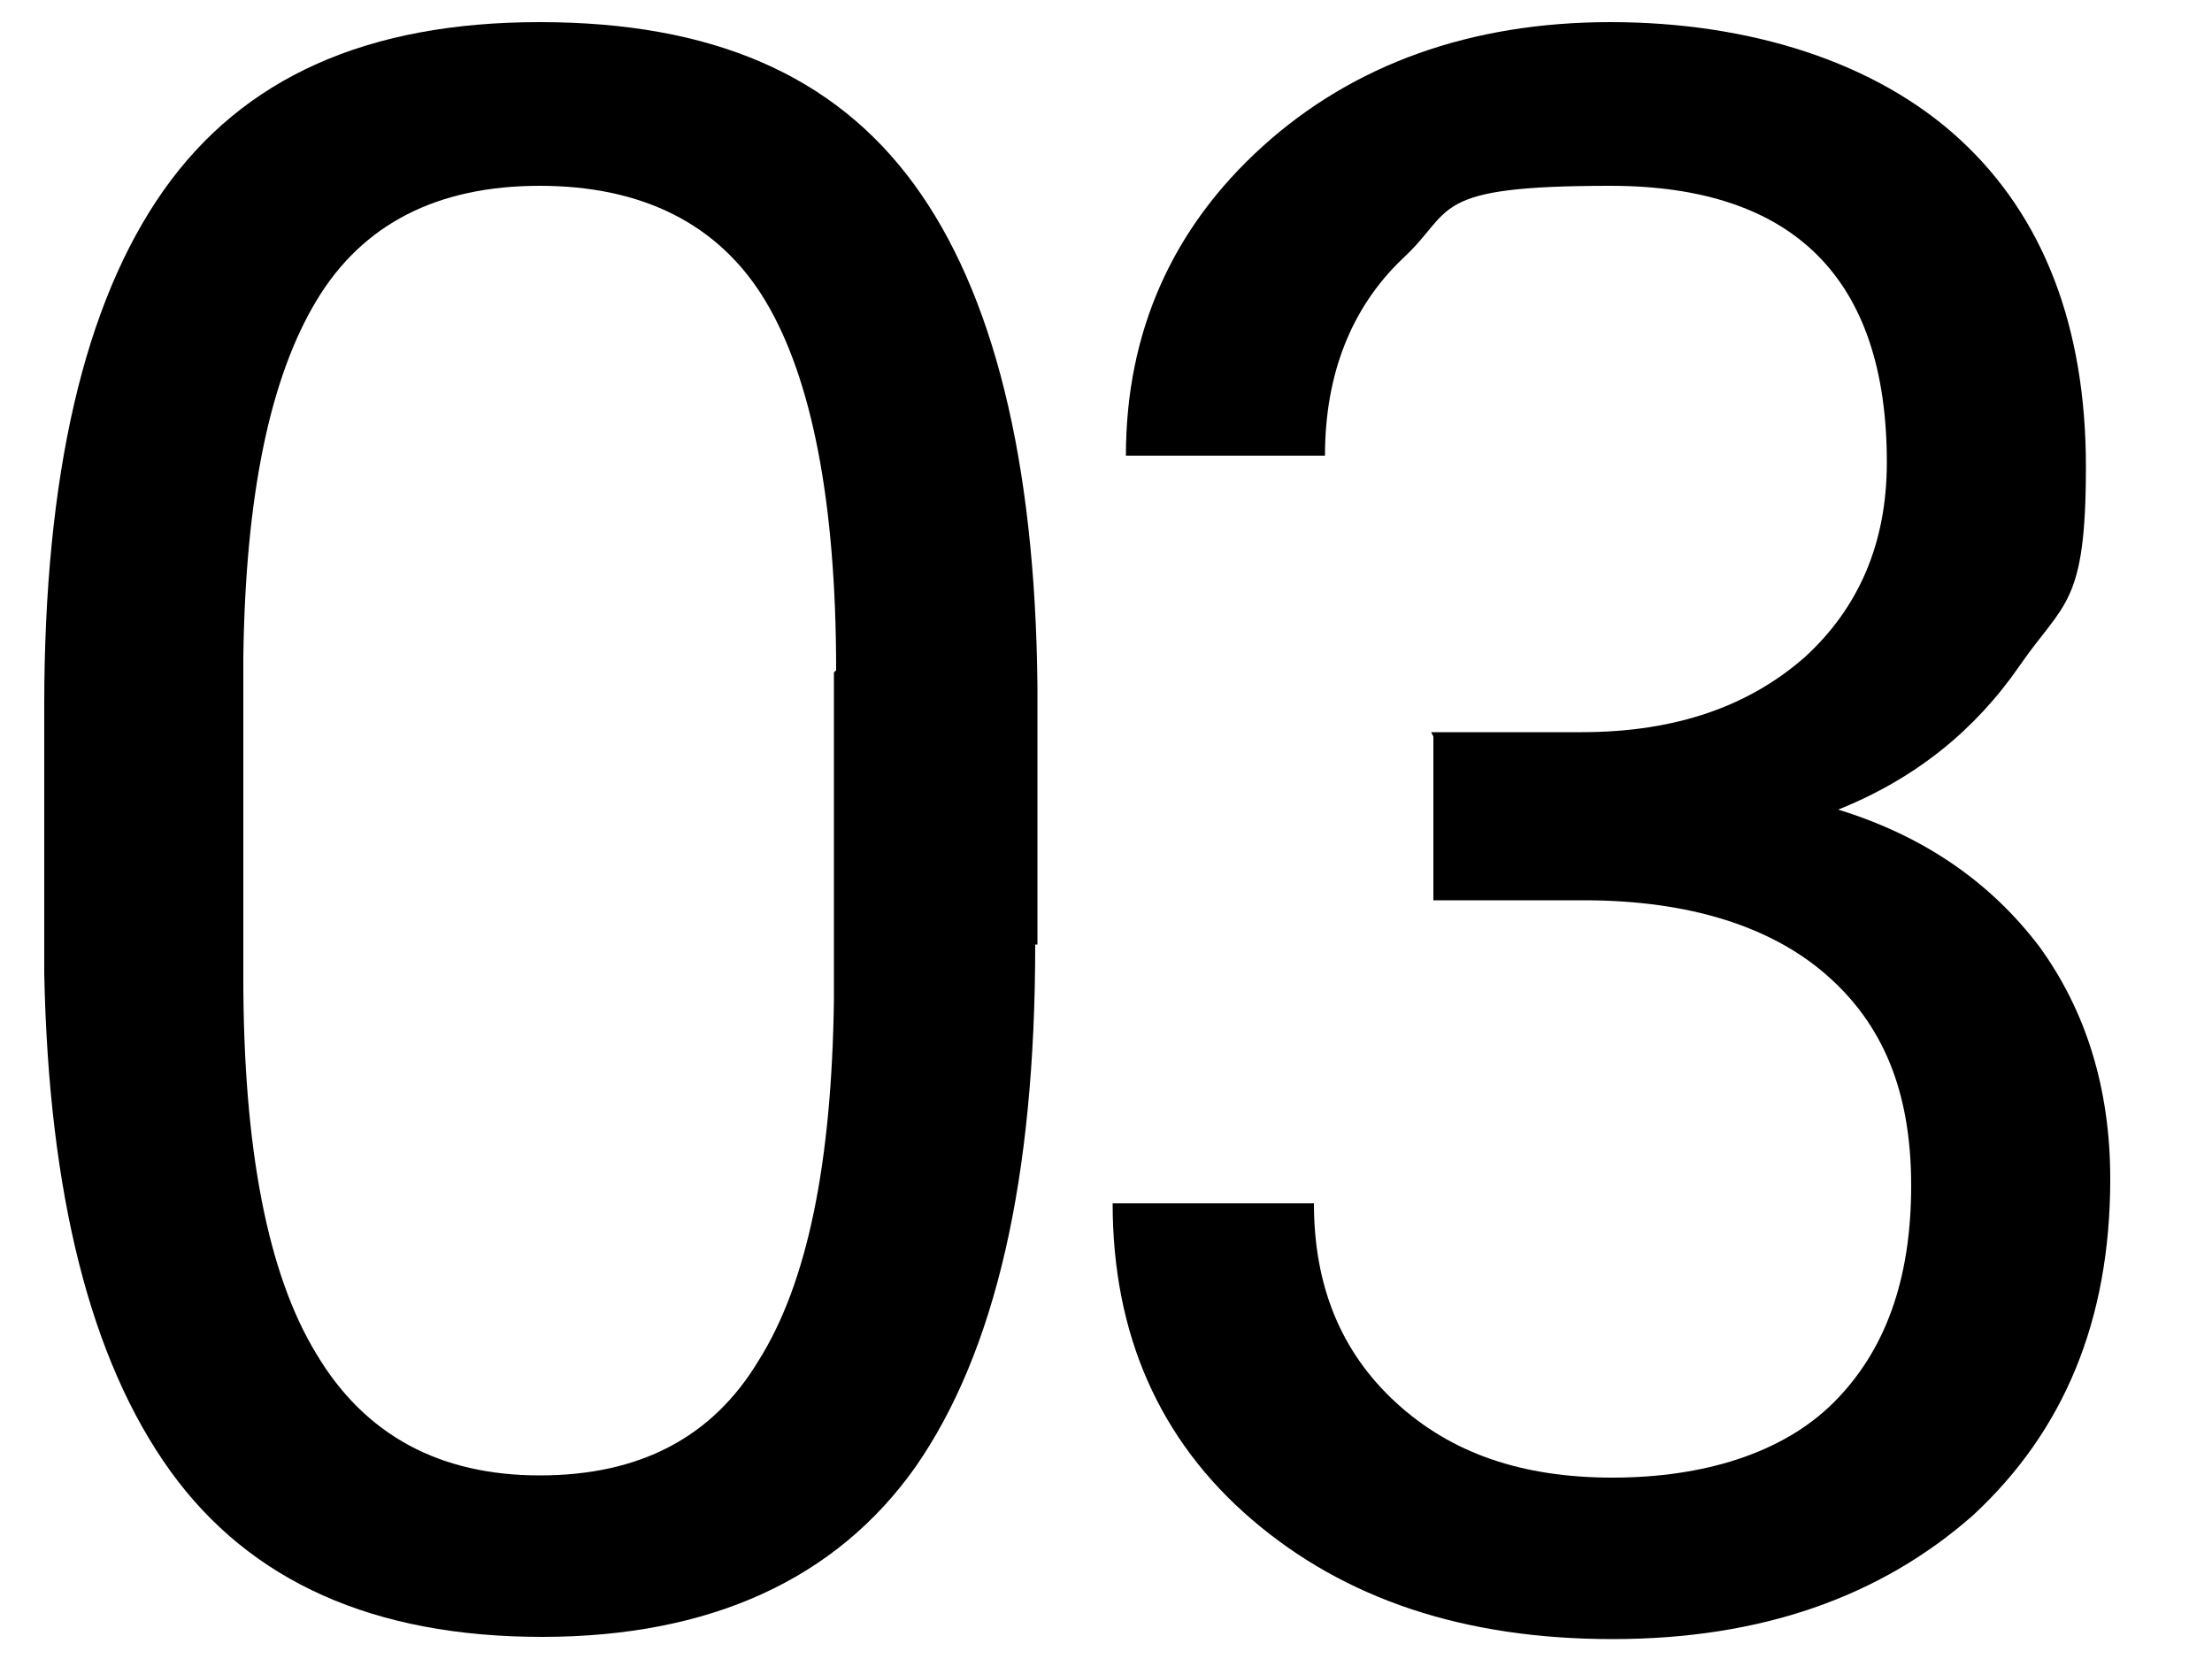
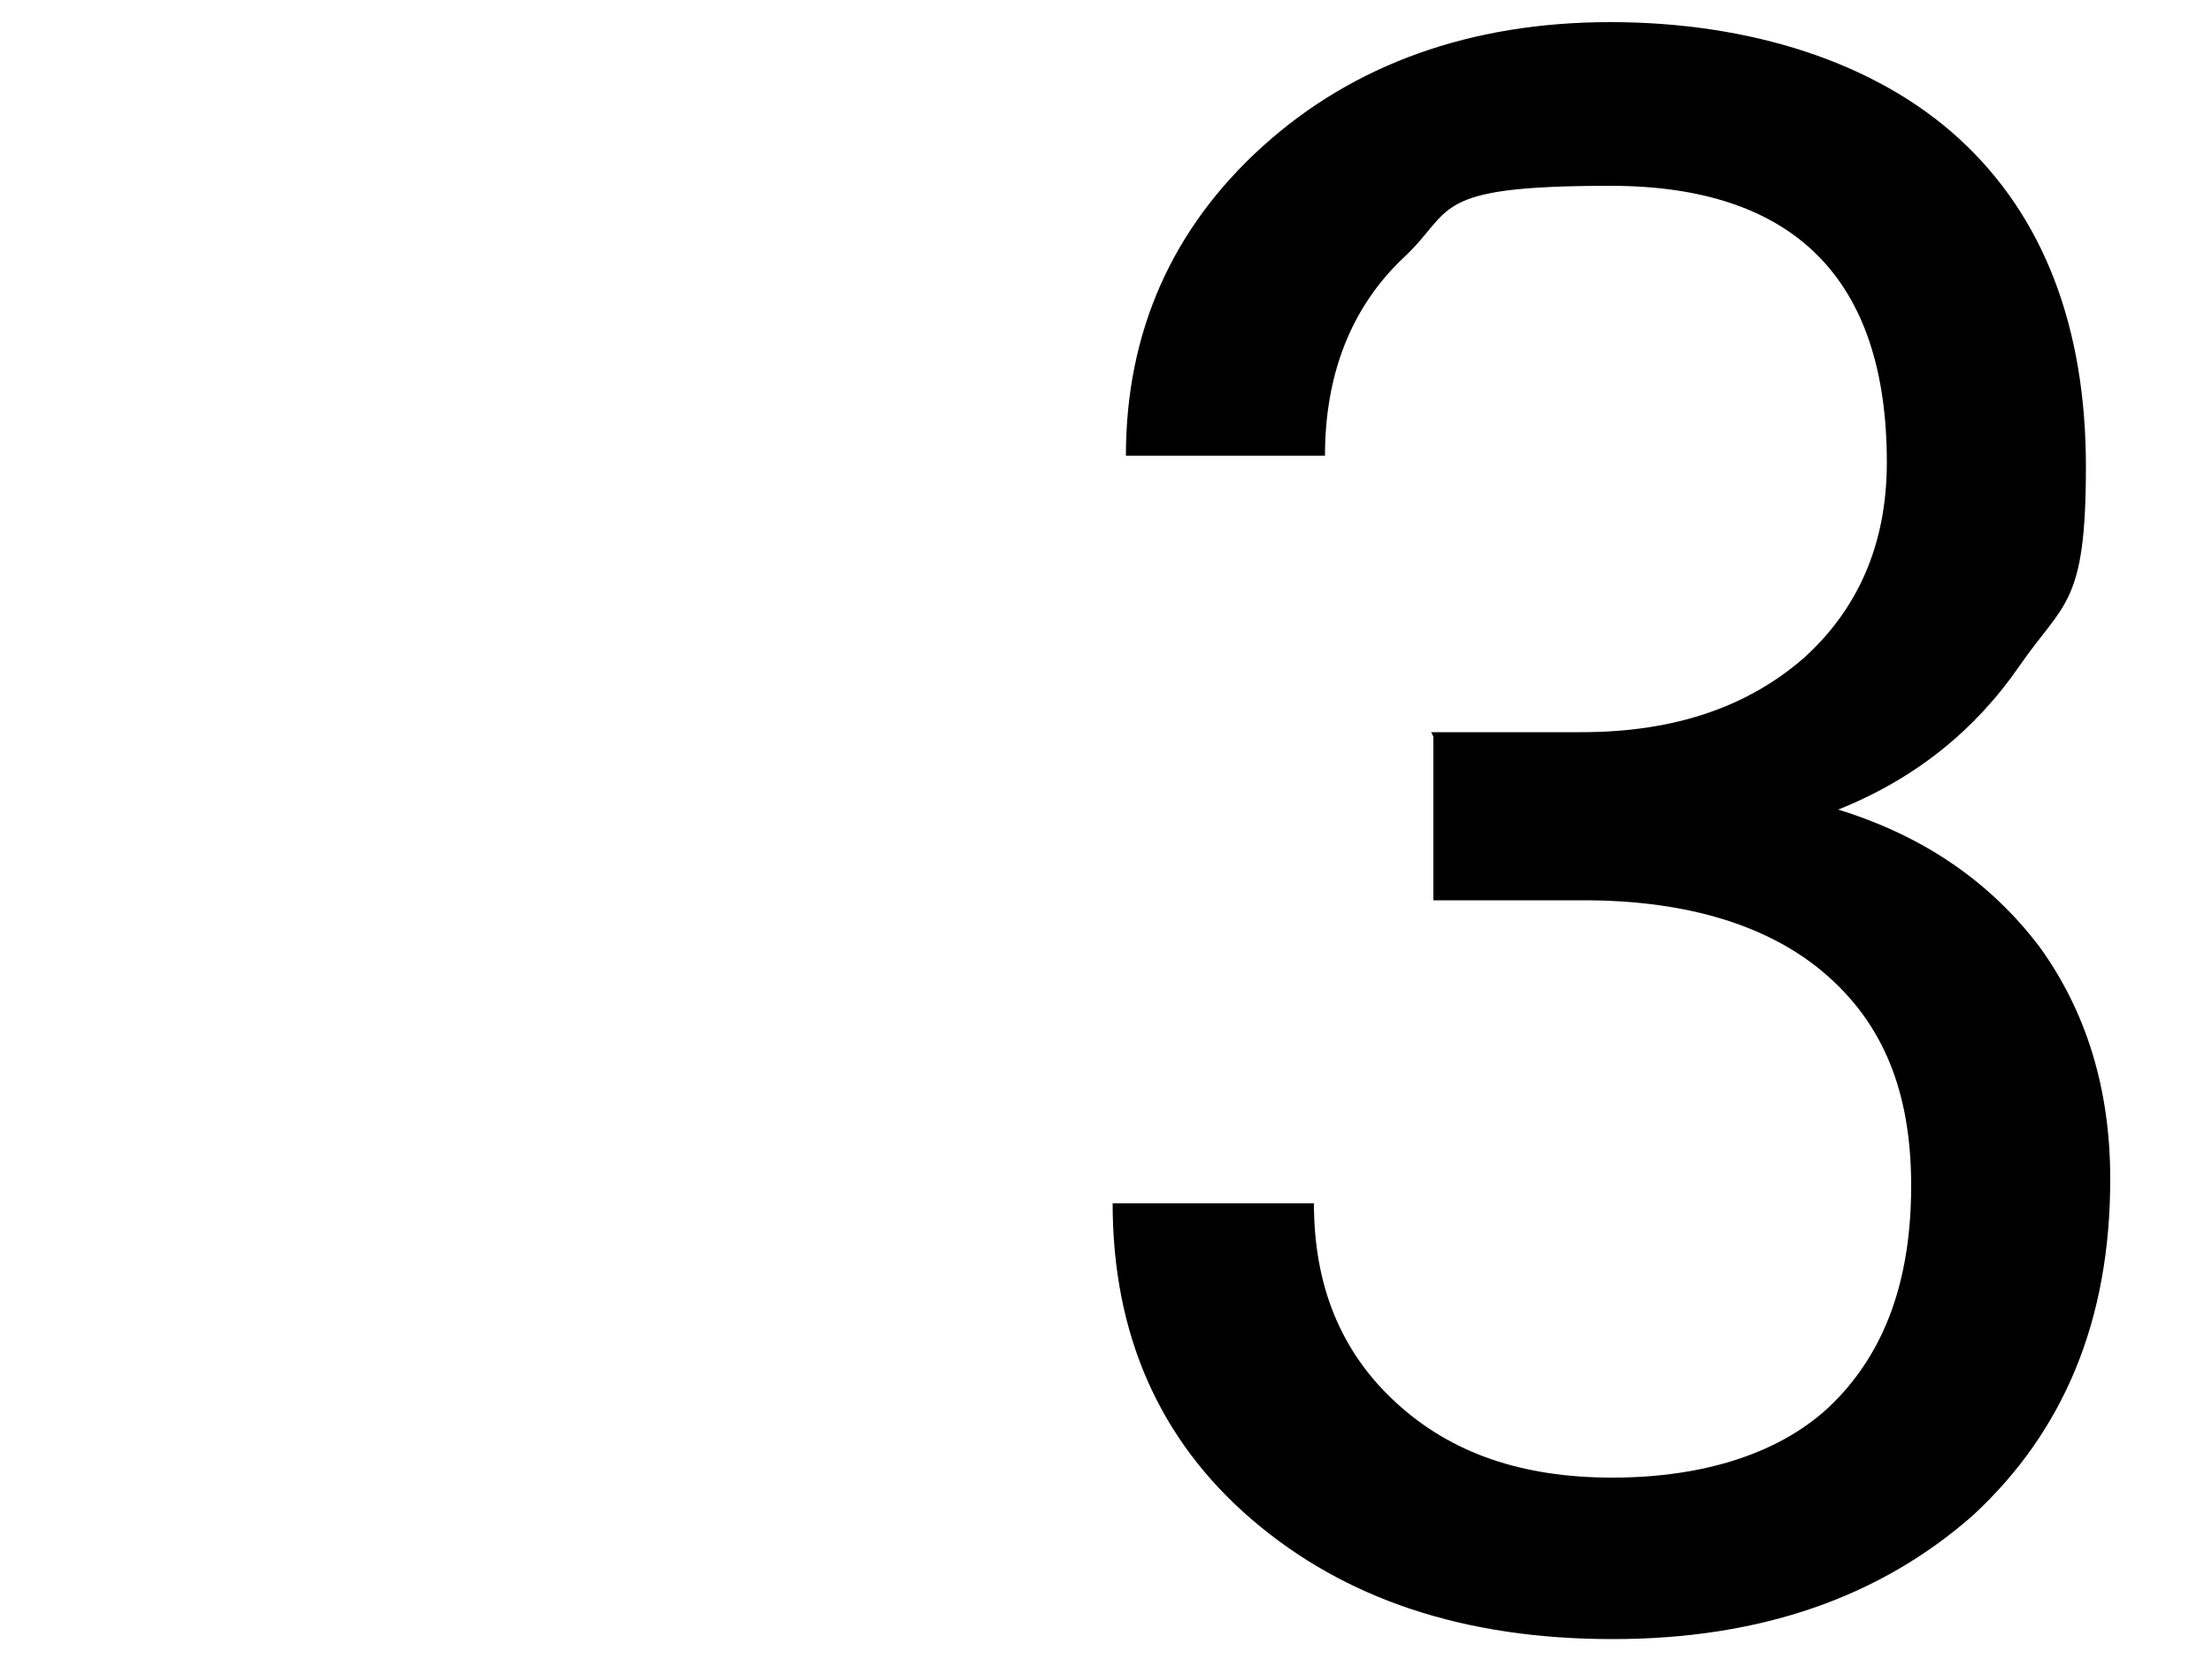
<svg xmlns="http://www.w3.org/2000/svg" id="_レイヤー_1" data-name="レイヤー 1" width="100" height="75" viewBox="0 0 100 75">
-   <path d="m46.8,42.7c0,10.6-1.8,18.4-5.4,23.6-3.6,5.1-9.3,7.7-16.9,7.7s-13.2-2.5-16.8-7.5c-3.6-5-5.5-12.5-5.7-22.5v-12.1c0-10.4,1.8-18.2,5.4-23.3S16.6,1,24.4,1s13.3,2.4,16.9,7.3c3.6,4.9,5.5,12.5,5.6,22.7v11.7Zm-9-12.4c0-7.6-1.1-13.2-3.2-16.7-2.1-3.5-5.6-5.2-10.2-5.2s-8,1.7-10.1,5.2c-2.1,3.5-3.2,8.8-3.3,16.1v14.5c0,7.7,1.1,13.4,3.3,17,2.2,3.7,5.6,5.5,10.1,5.5s7.8-1.7,9.9-5.2c2.2-3.5,3.3-8.9,3.4-16.3v-14.8Z" stroke-width="0" />
  <path d="m64.7,33.1h6.8c4.3,0,7.6-1.2,10.1-3.4,2.4-2.2,3.7-5.1,3.7-8.8,0-8.3-4.2-12.5-12.5-12.5s-7,1.1-9.4,3.3c-2.3,2.2-3.5,5.2-3.5,8.9h-9c0-5.6,2.1-10.3,6.2-14,4.1-3.7,9.4-5.6,15.7-5.6s12,1.8,15.8,5.3c3.8,3.5,5.7,8.5,5.7,14.8s-1,6.1-3,9c-2,2.9-4.7,5.1-8.2,6.5,3.9,1.2,6.9,3.3,9.1,6.2,2.1,2.9,3.2,6.4,3.2,10.5,0,6.4-2.1,11.4-6.2,15.2-4.2,3.7-9.6,5.6-16.3,5.6s-12.1-1.8-16.3-5.4c-4.2-3.6-6.3-8.4-6.3-14.3h9.1c0,3.7,1.2,6.7,3.7,9s5.7,3.4,9.8,3.4,7.7-1.1,10-3.4c2.3-2.3,3.5-5.5,3.5-9.8s-1.3-7.3-3.8-9.5c-2.5-2.2-6.2-3.4-11-3.4h-6.8v-7.4Z" stroke-width="0" />
</svg>